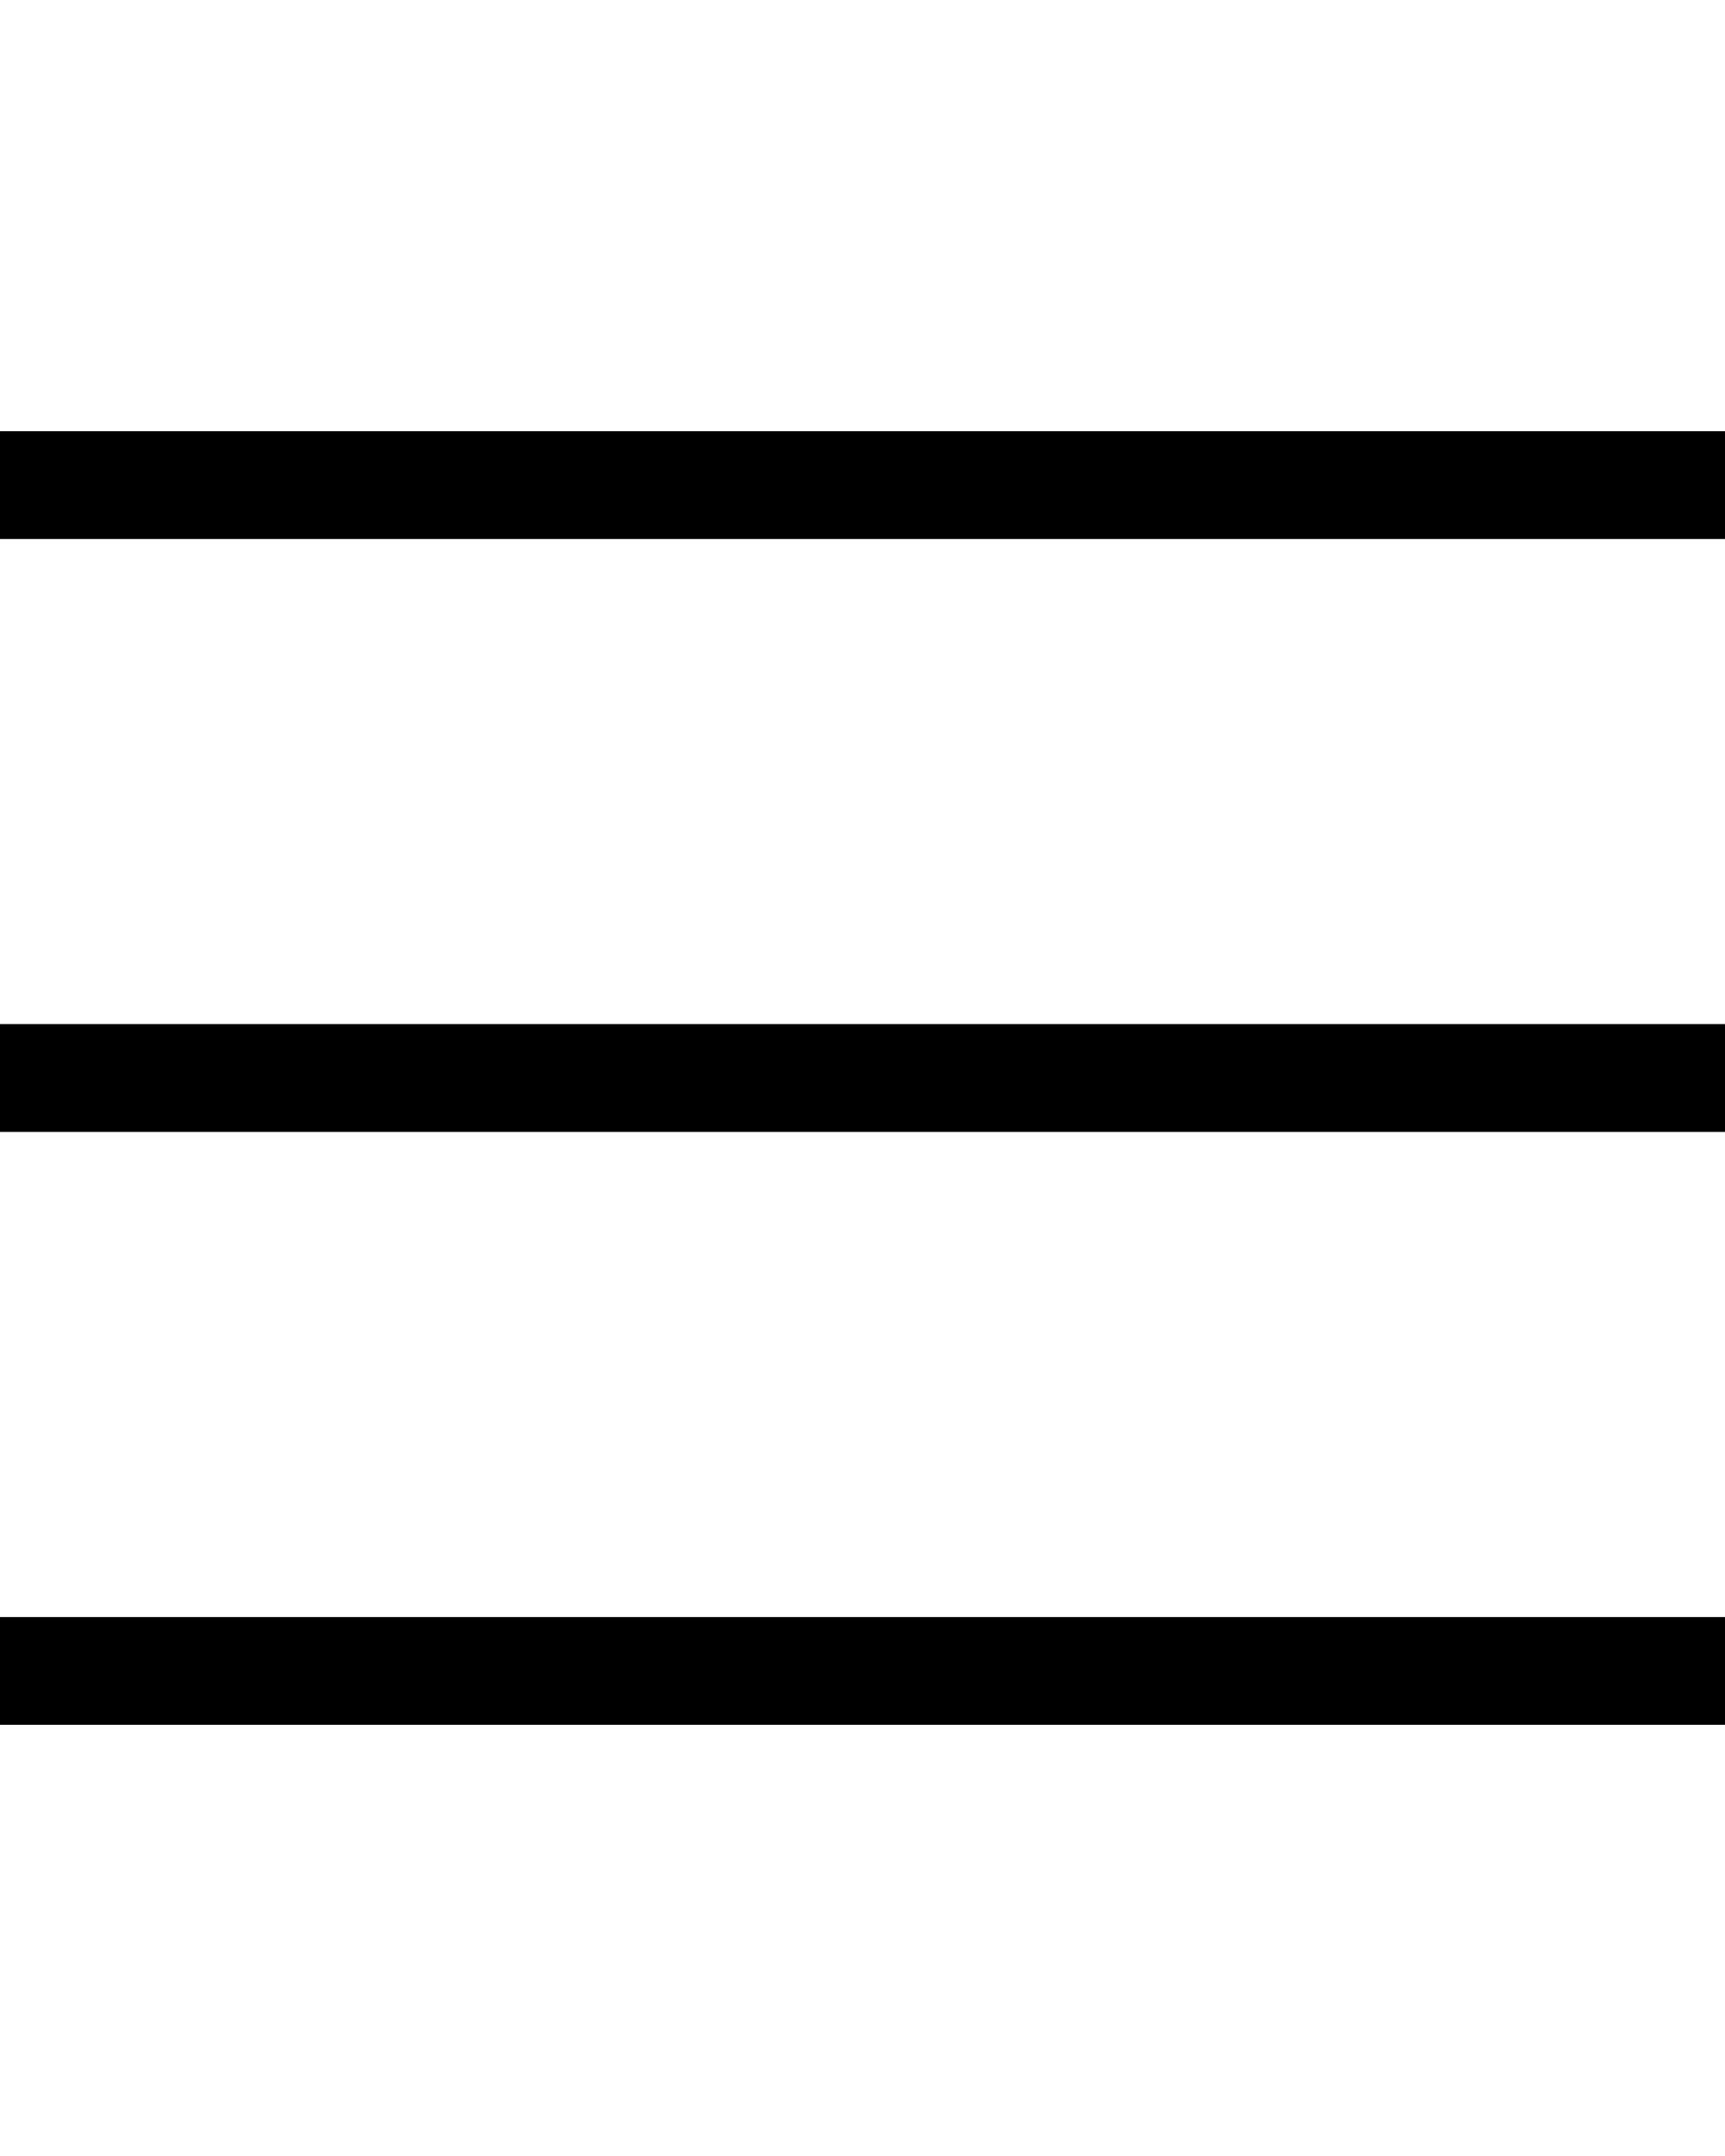
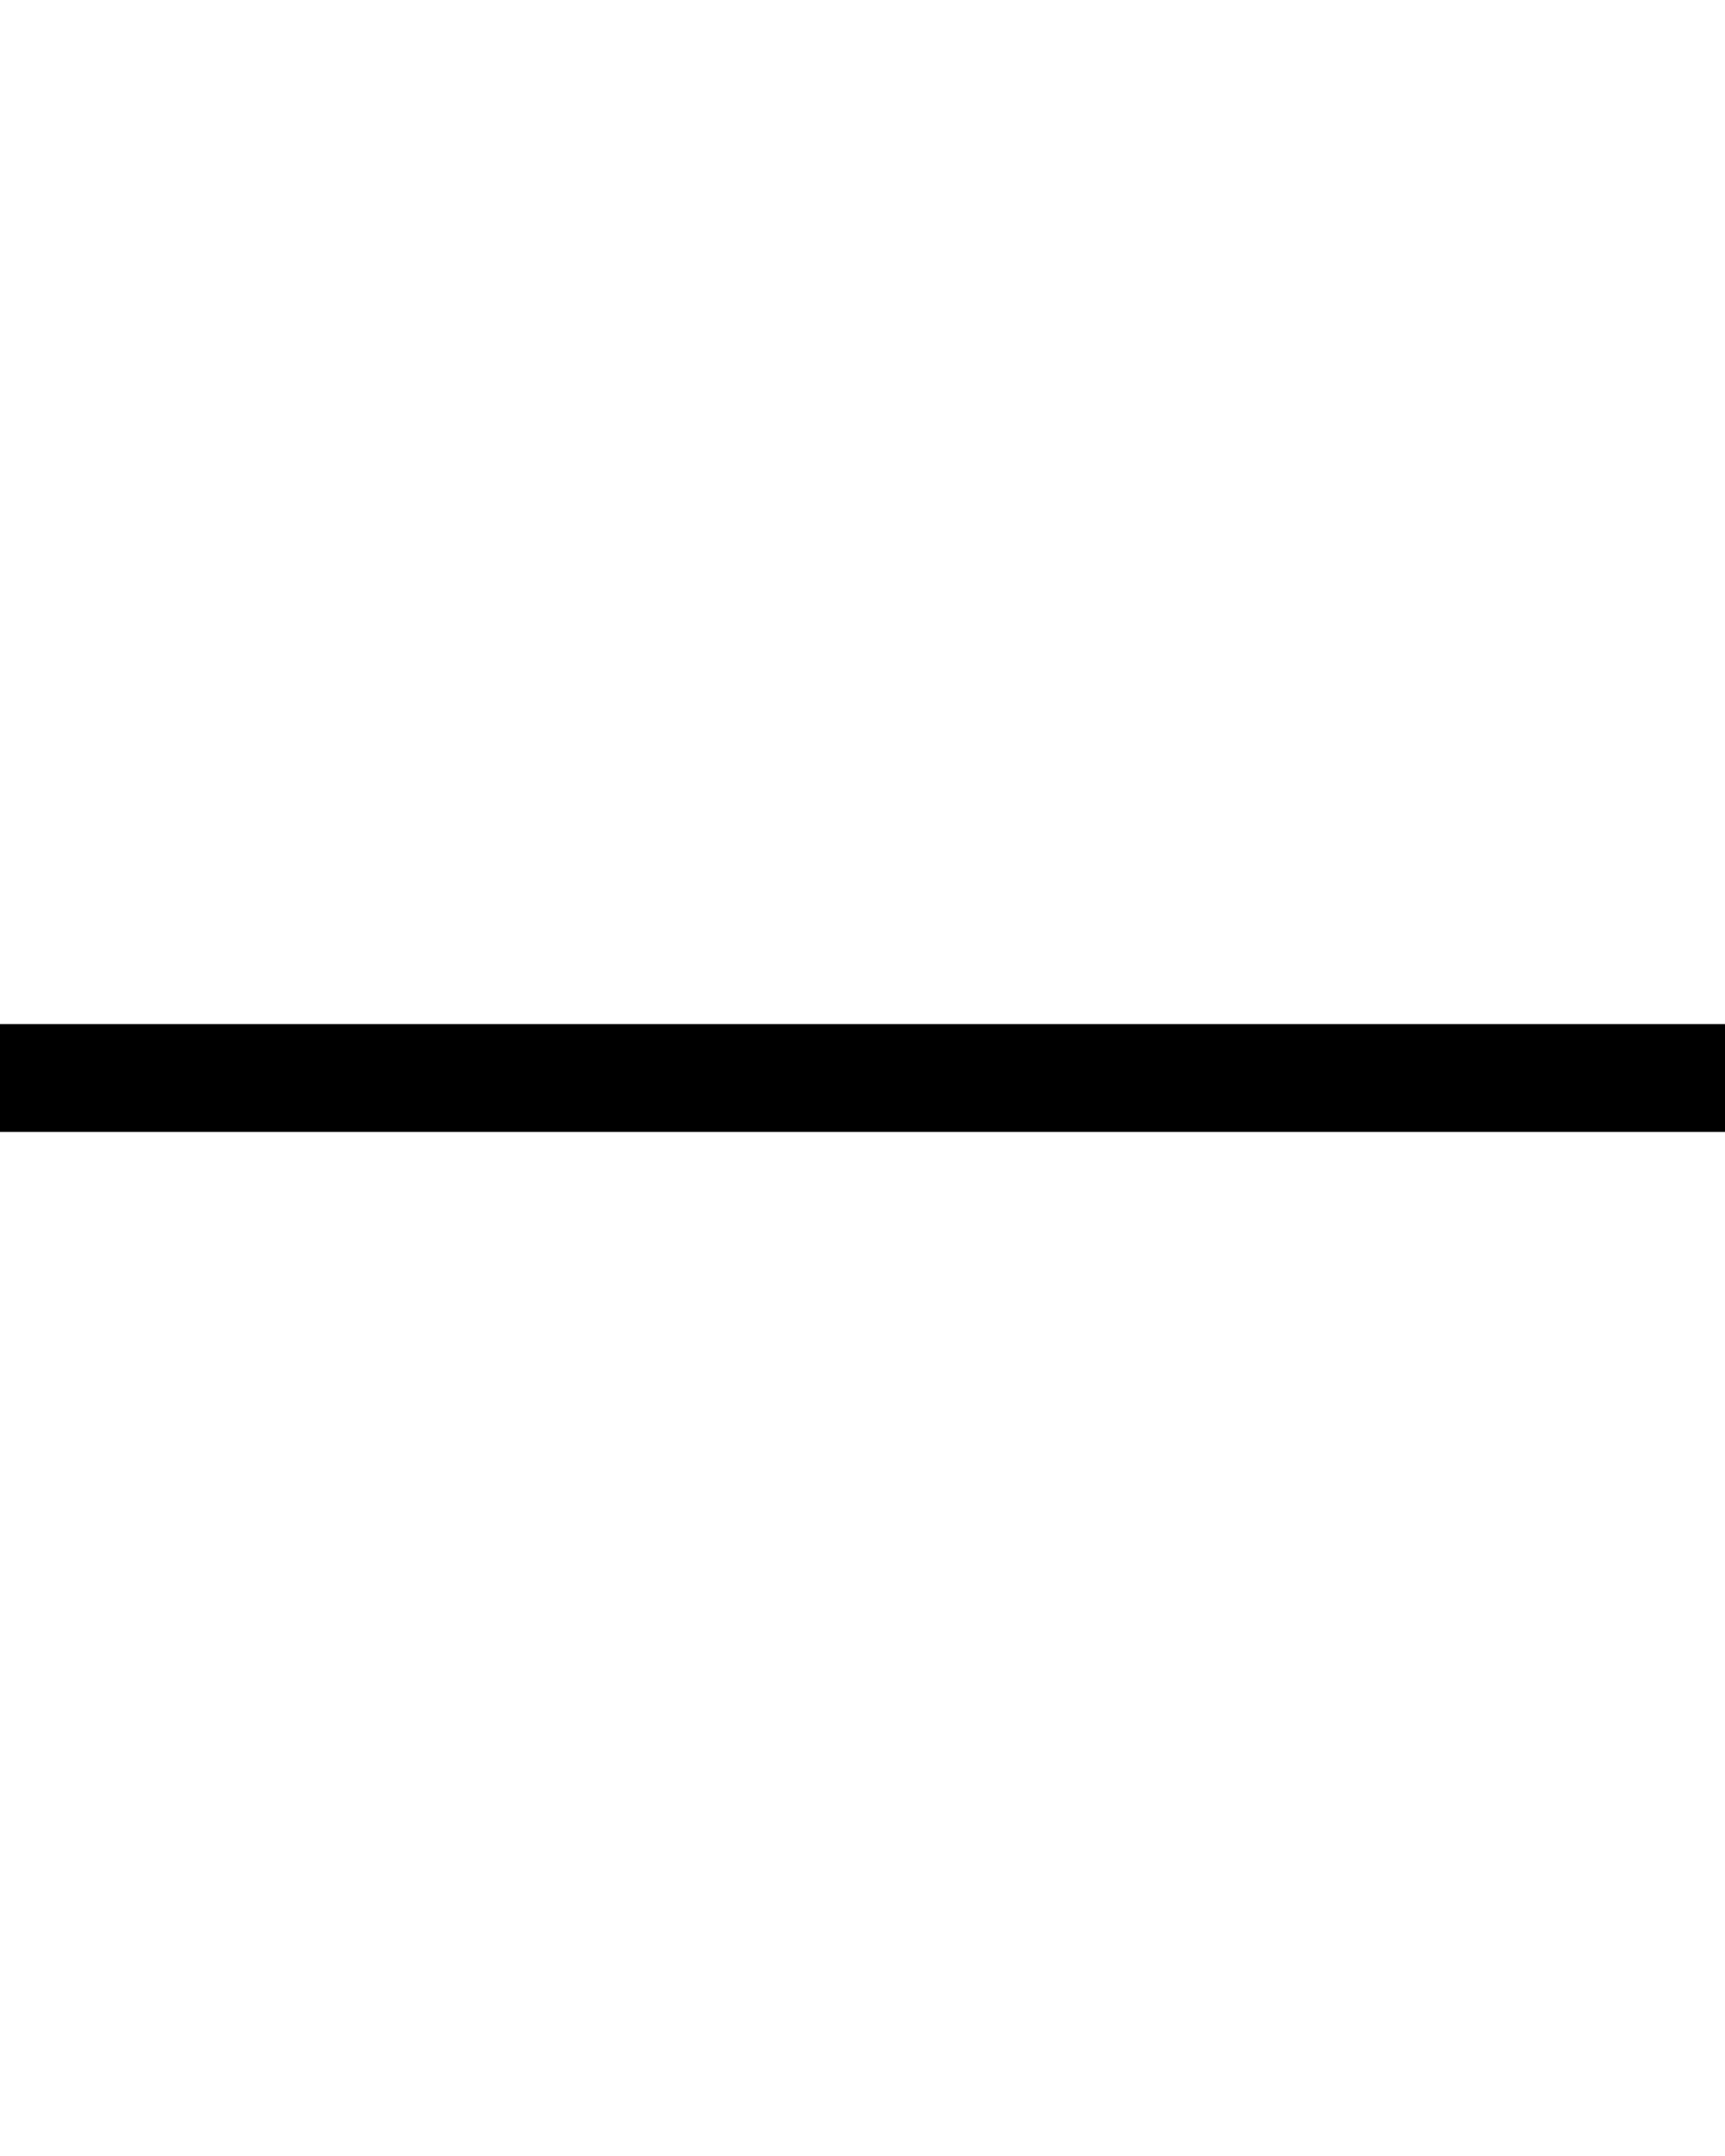
<svg xmlns="http://www.w3.org/2000/svg" version="1.1" id="icons" x="0px" y="0px" width="32px" height="40px" viewBox="4 0 32 40" enable-background="new 4 0 32 40" xml:space="preserve">
  <title />
  <g id="Icon">
-     <path fill="#000000" d="M36,10H4V8h32V10L36,10z" />
    <path fill="#000000" d="M36,21H4v-2h32V21L36,21z" />
-     <path fill="#000000" d="M36,32H4v-1.999h32V32L36,32z" />
  </g>
</svg>